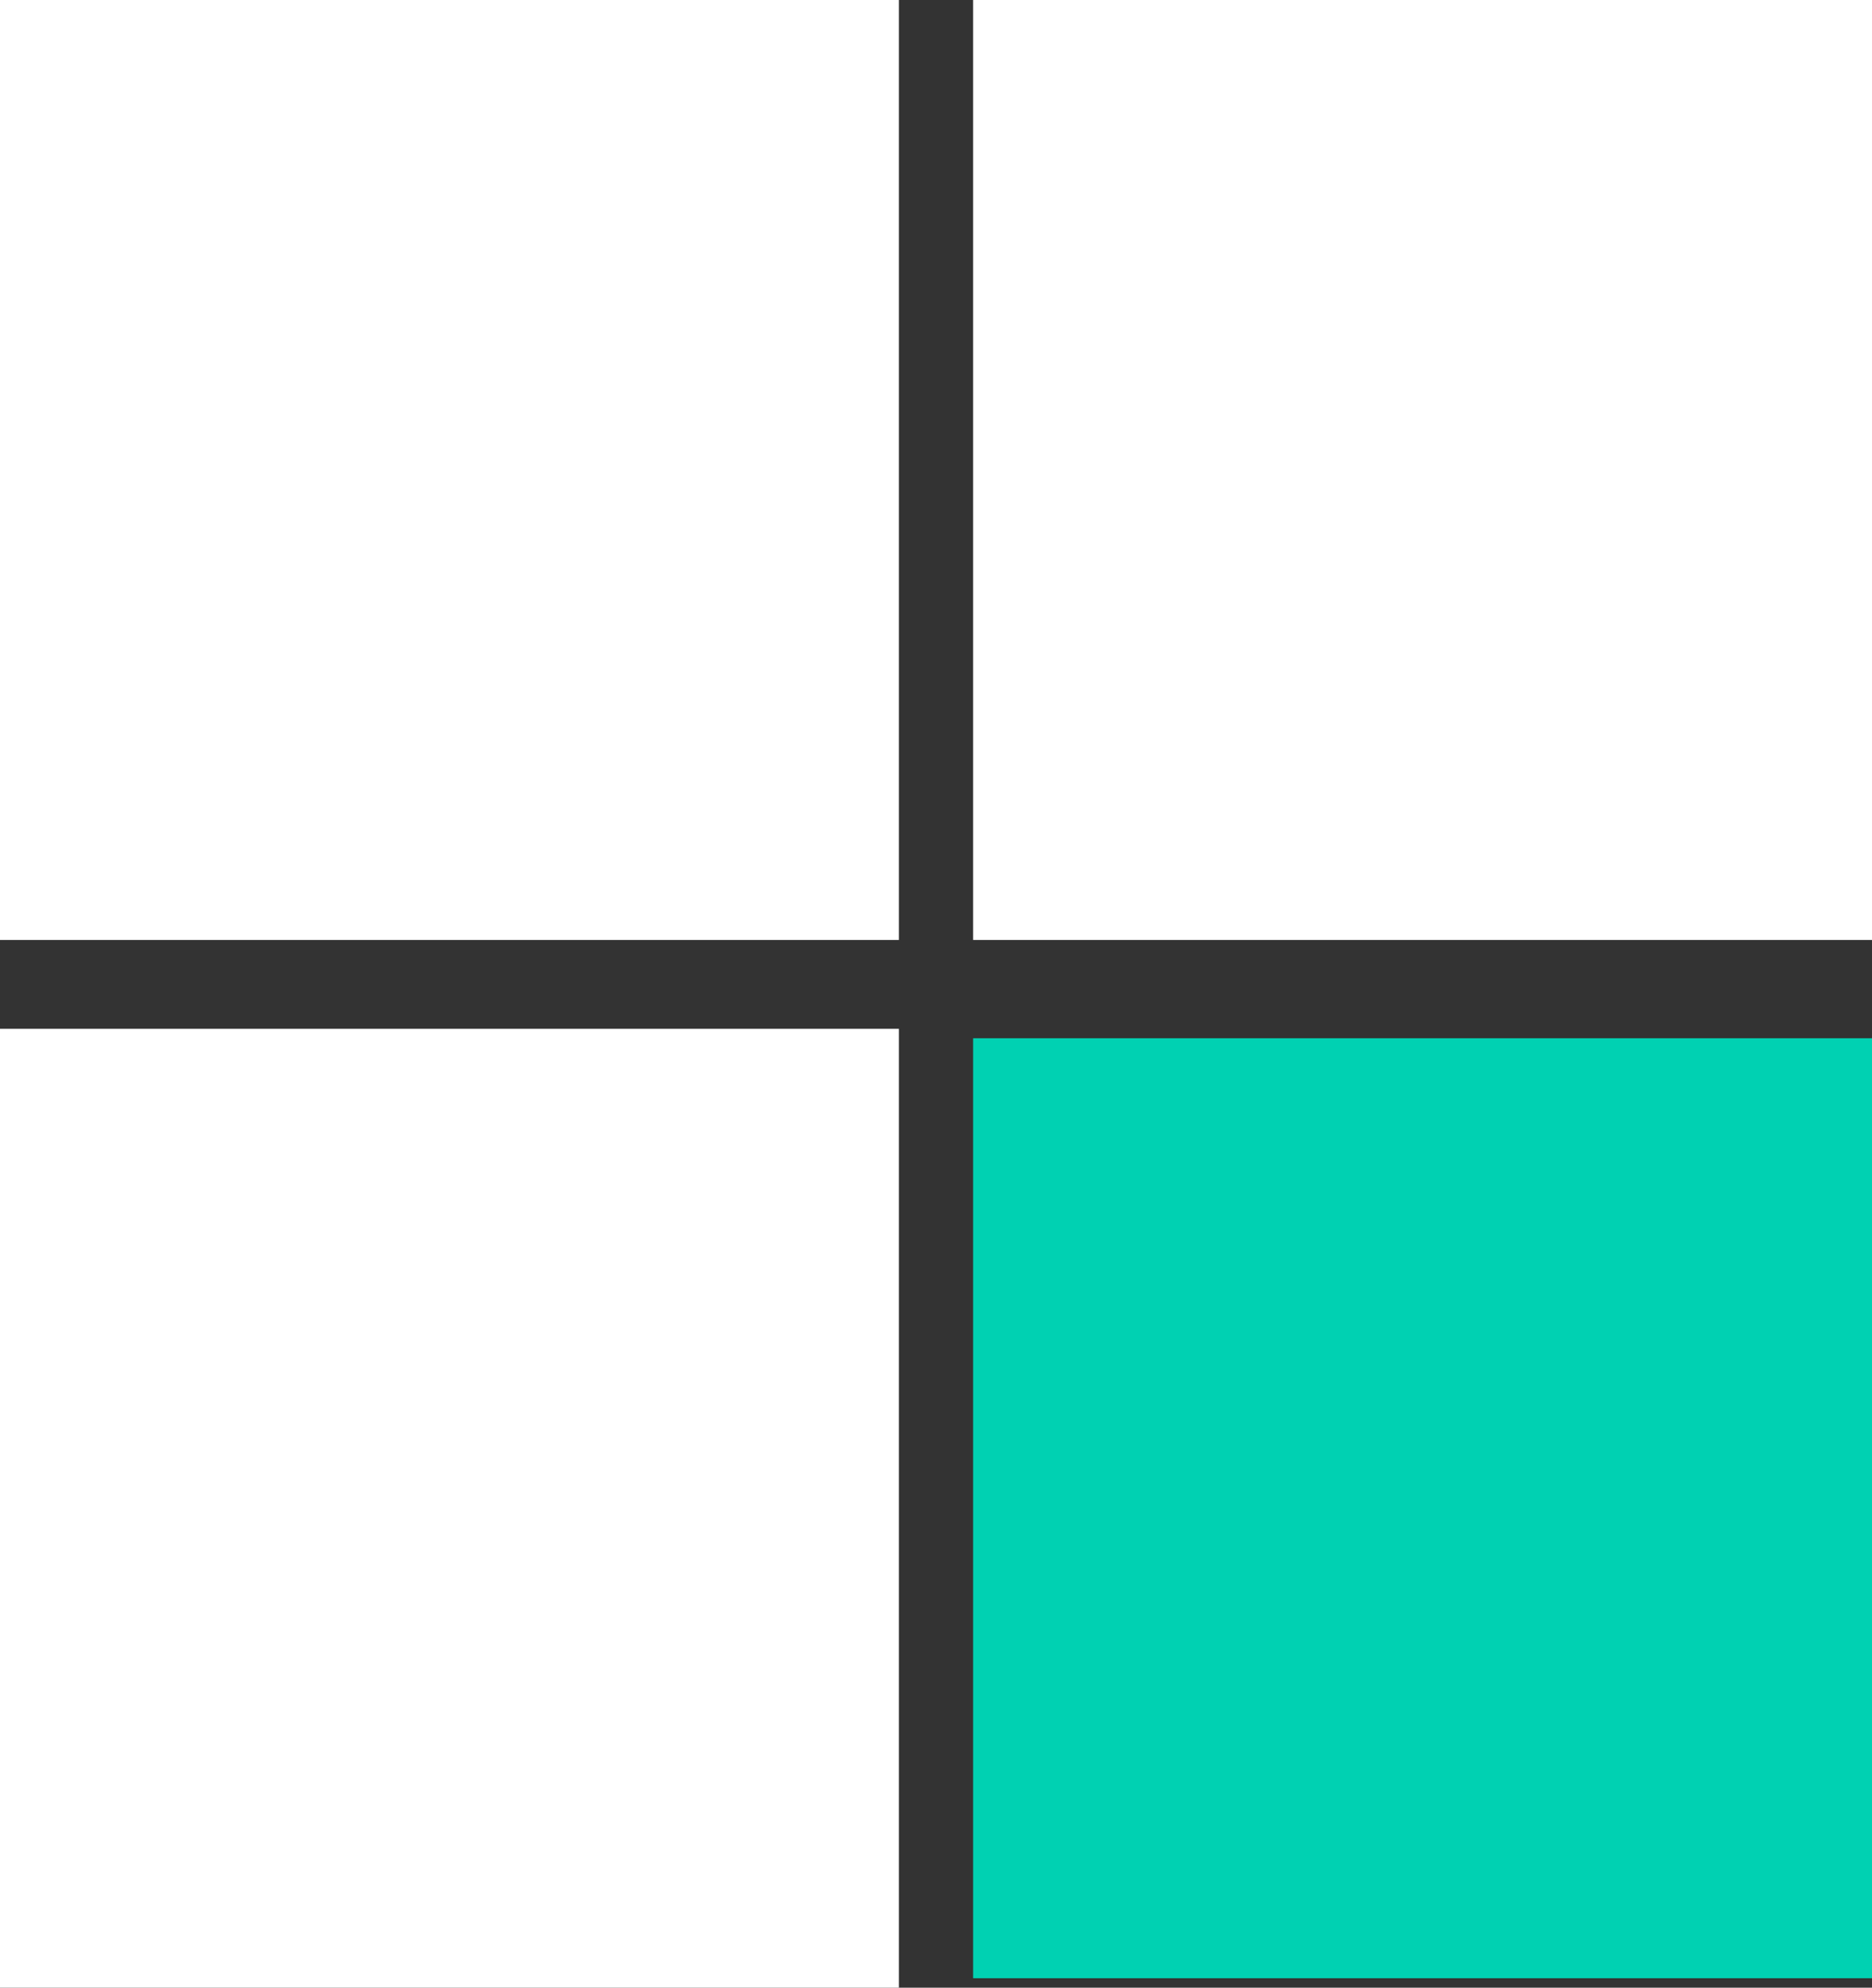
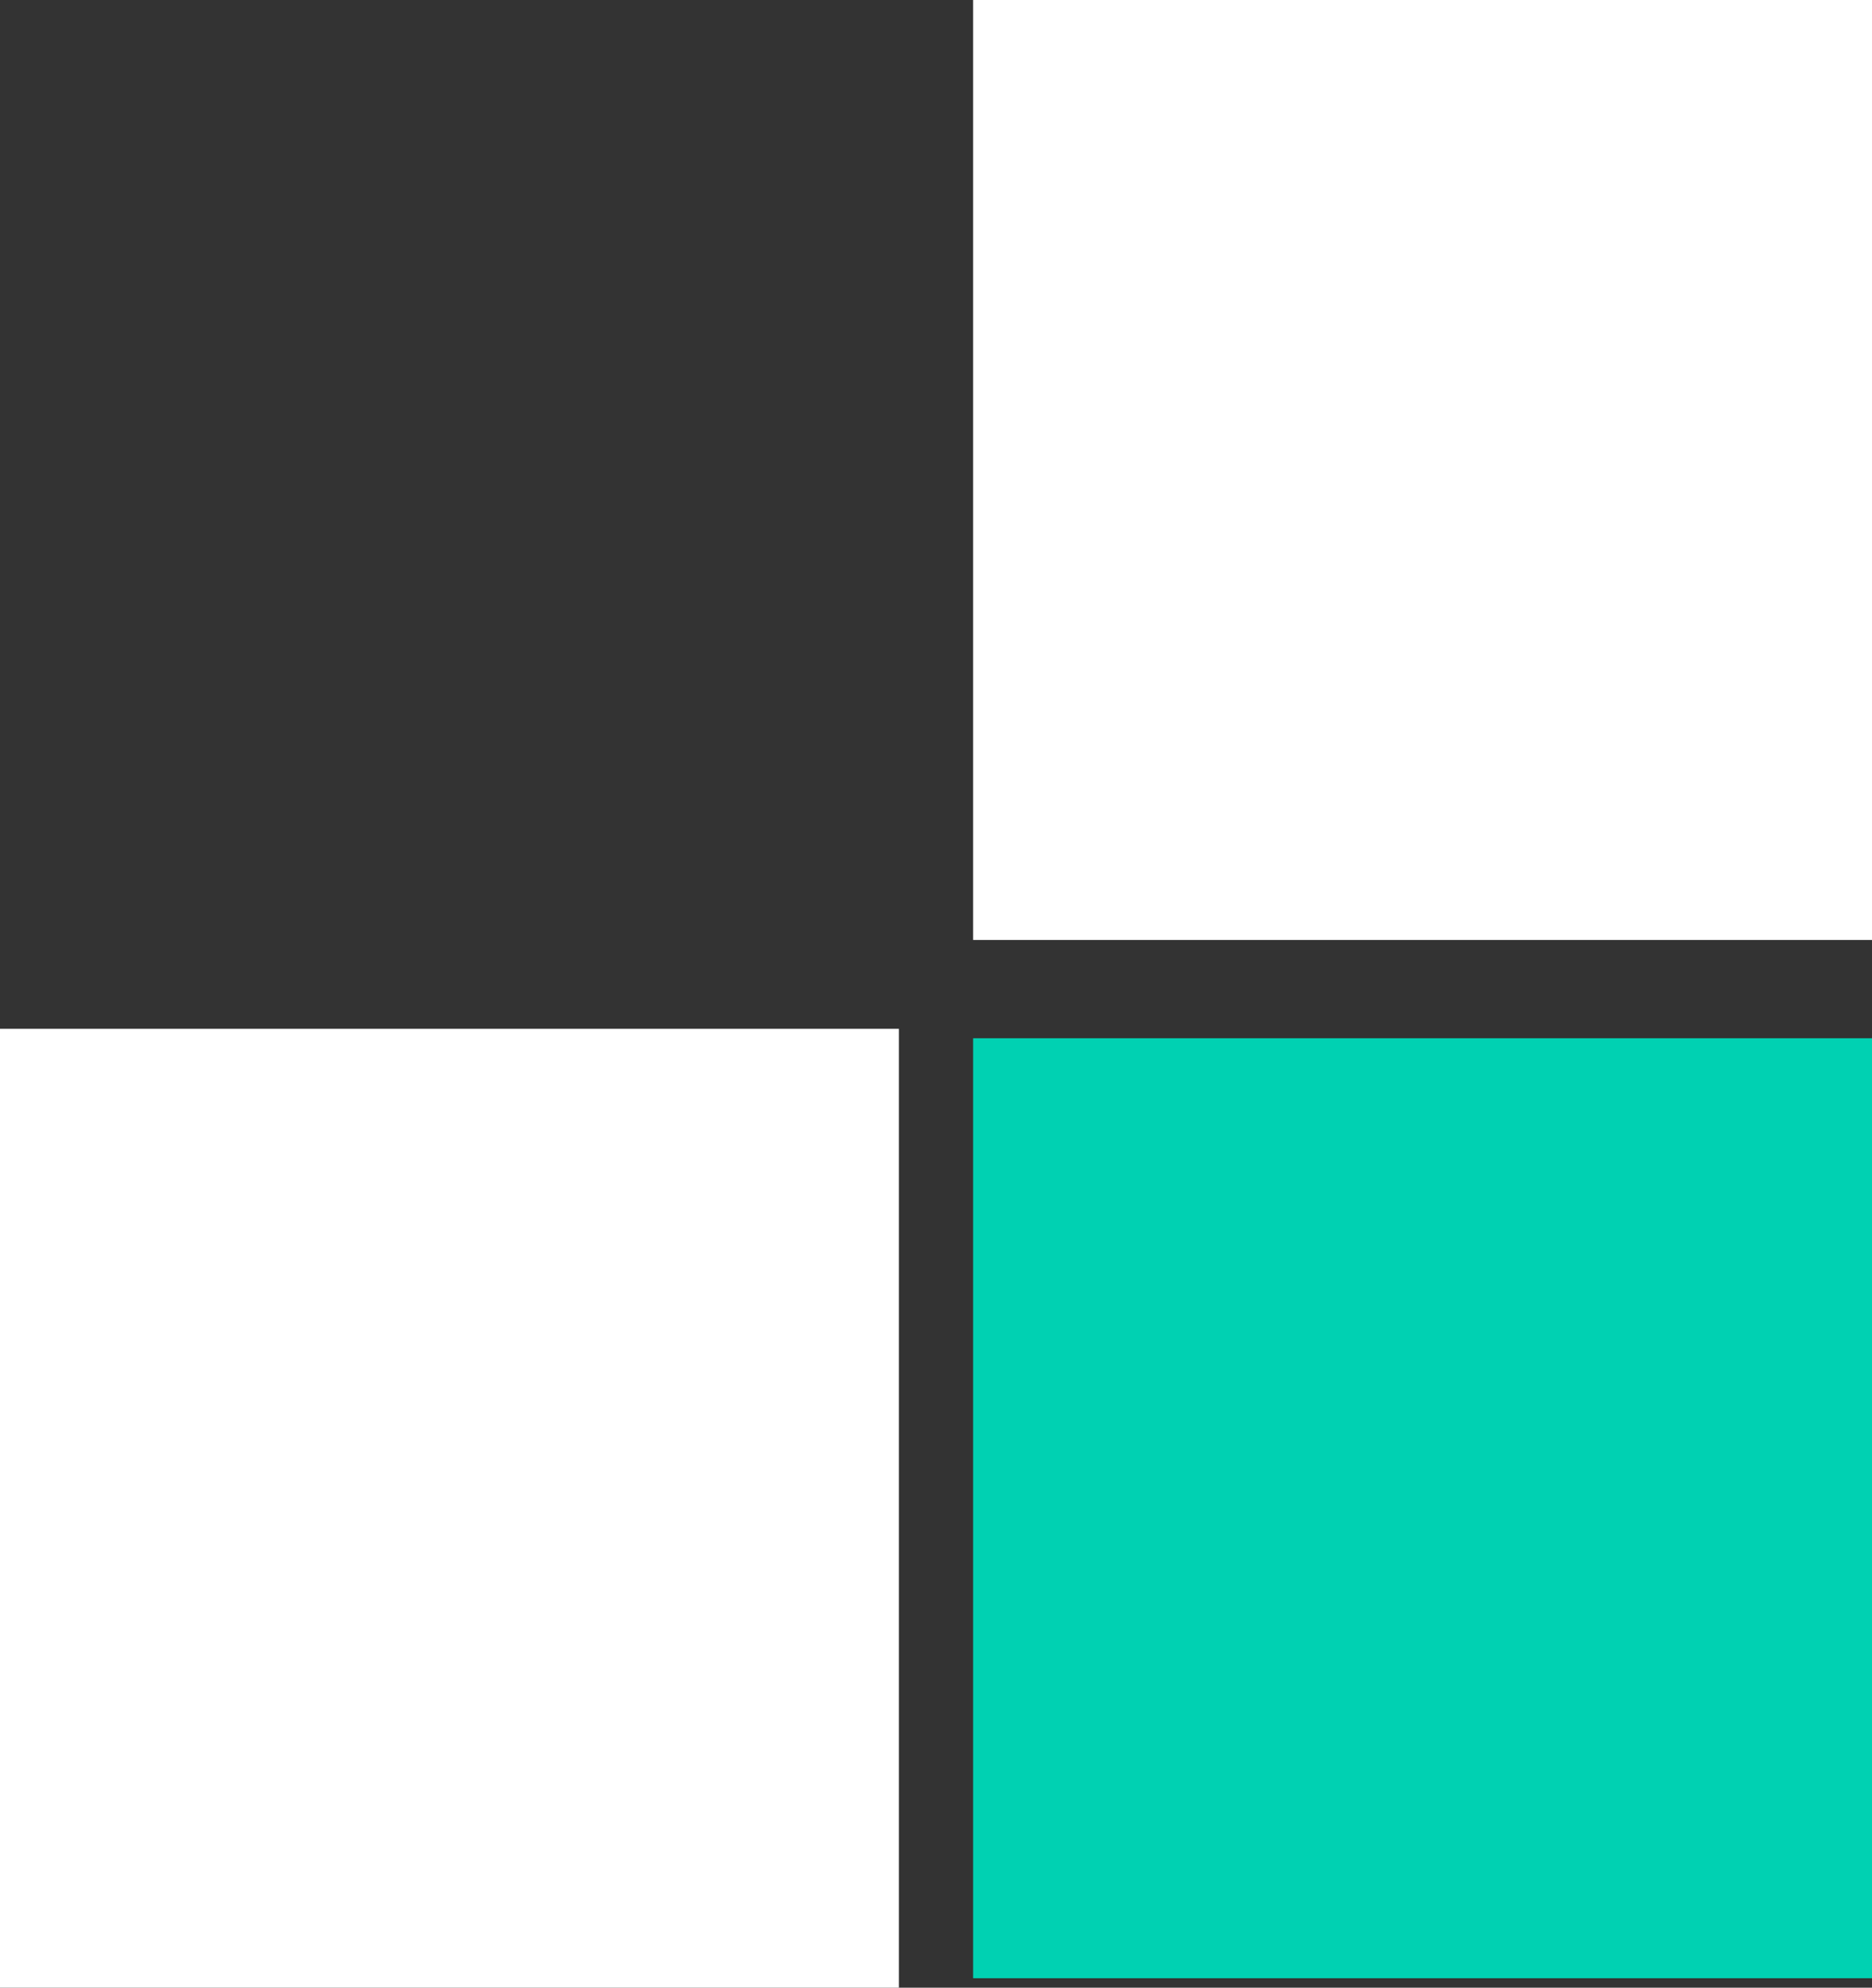
<svg xmlns="http://www.w3.org/2000/svg" version="1.1" id="Layer_1" x="0px" y="0px" viewBox="-70 64 257.2 273" style="enable-background:new -70 64 257.2 273;" xml:space="preserve">
  <rect x="-70" y="64" width="257.2" height="273" fill="#333333" stroke="none" />
  <style type="text/css">
	.st0{fill:#FFFFFF;enable-background:new    ;}
	.st1{fill:#00D1B2;}
</style>
  <g id="XMLID_10_">
    <rect id="XMLID_22_" x="63.7" y="64" class="st0" width="123.5" height="129.1" />
    <rect id="XMLID_1_" x="63.7" y="206.6" class="st1" width="123.5" height="129.1" />
-     <rect id="XMLID_17_" x="-70" y="64" class="st0" width="123.5" height="129.1" />
    <rect id="XMLID_16_" x="-70" y="205.3" class="st0" width="123.5" height="131.7" />
  </g>
</svg>